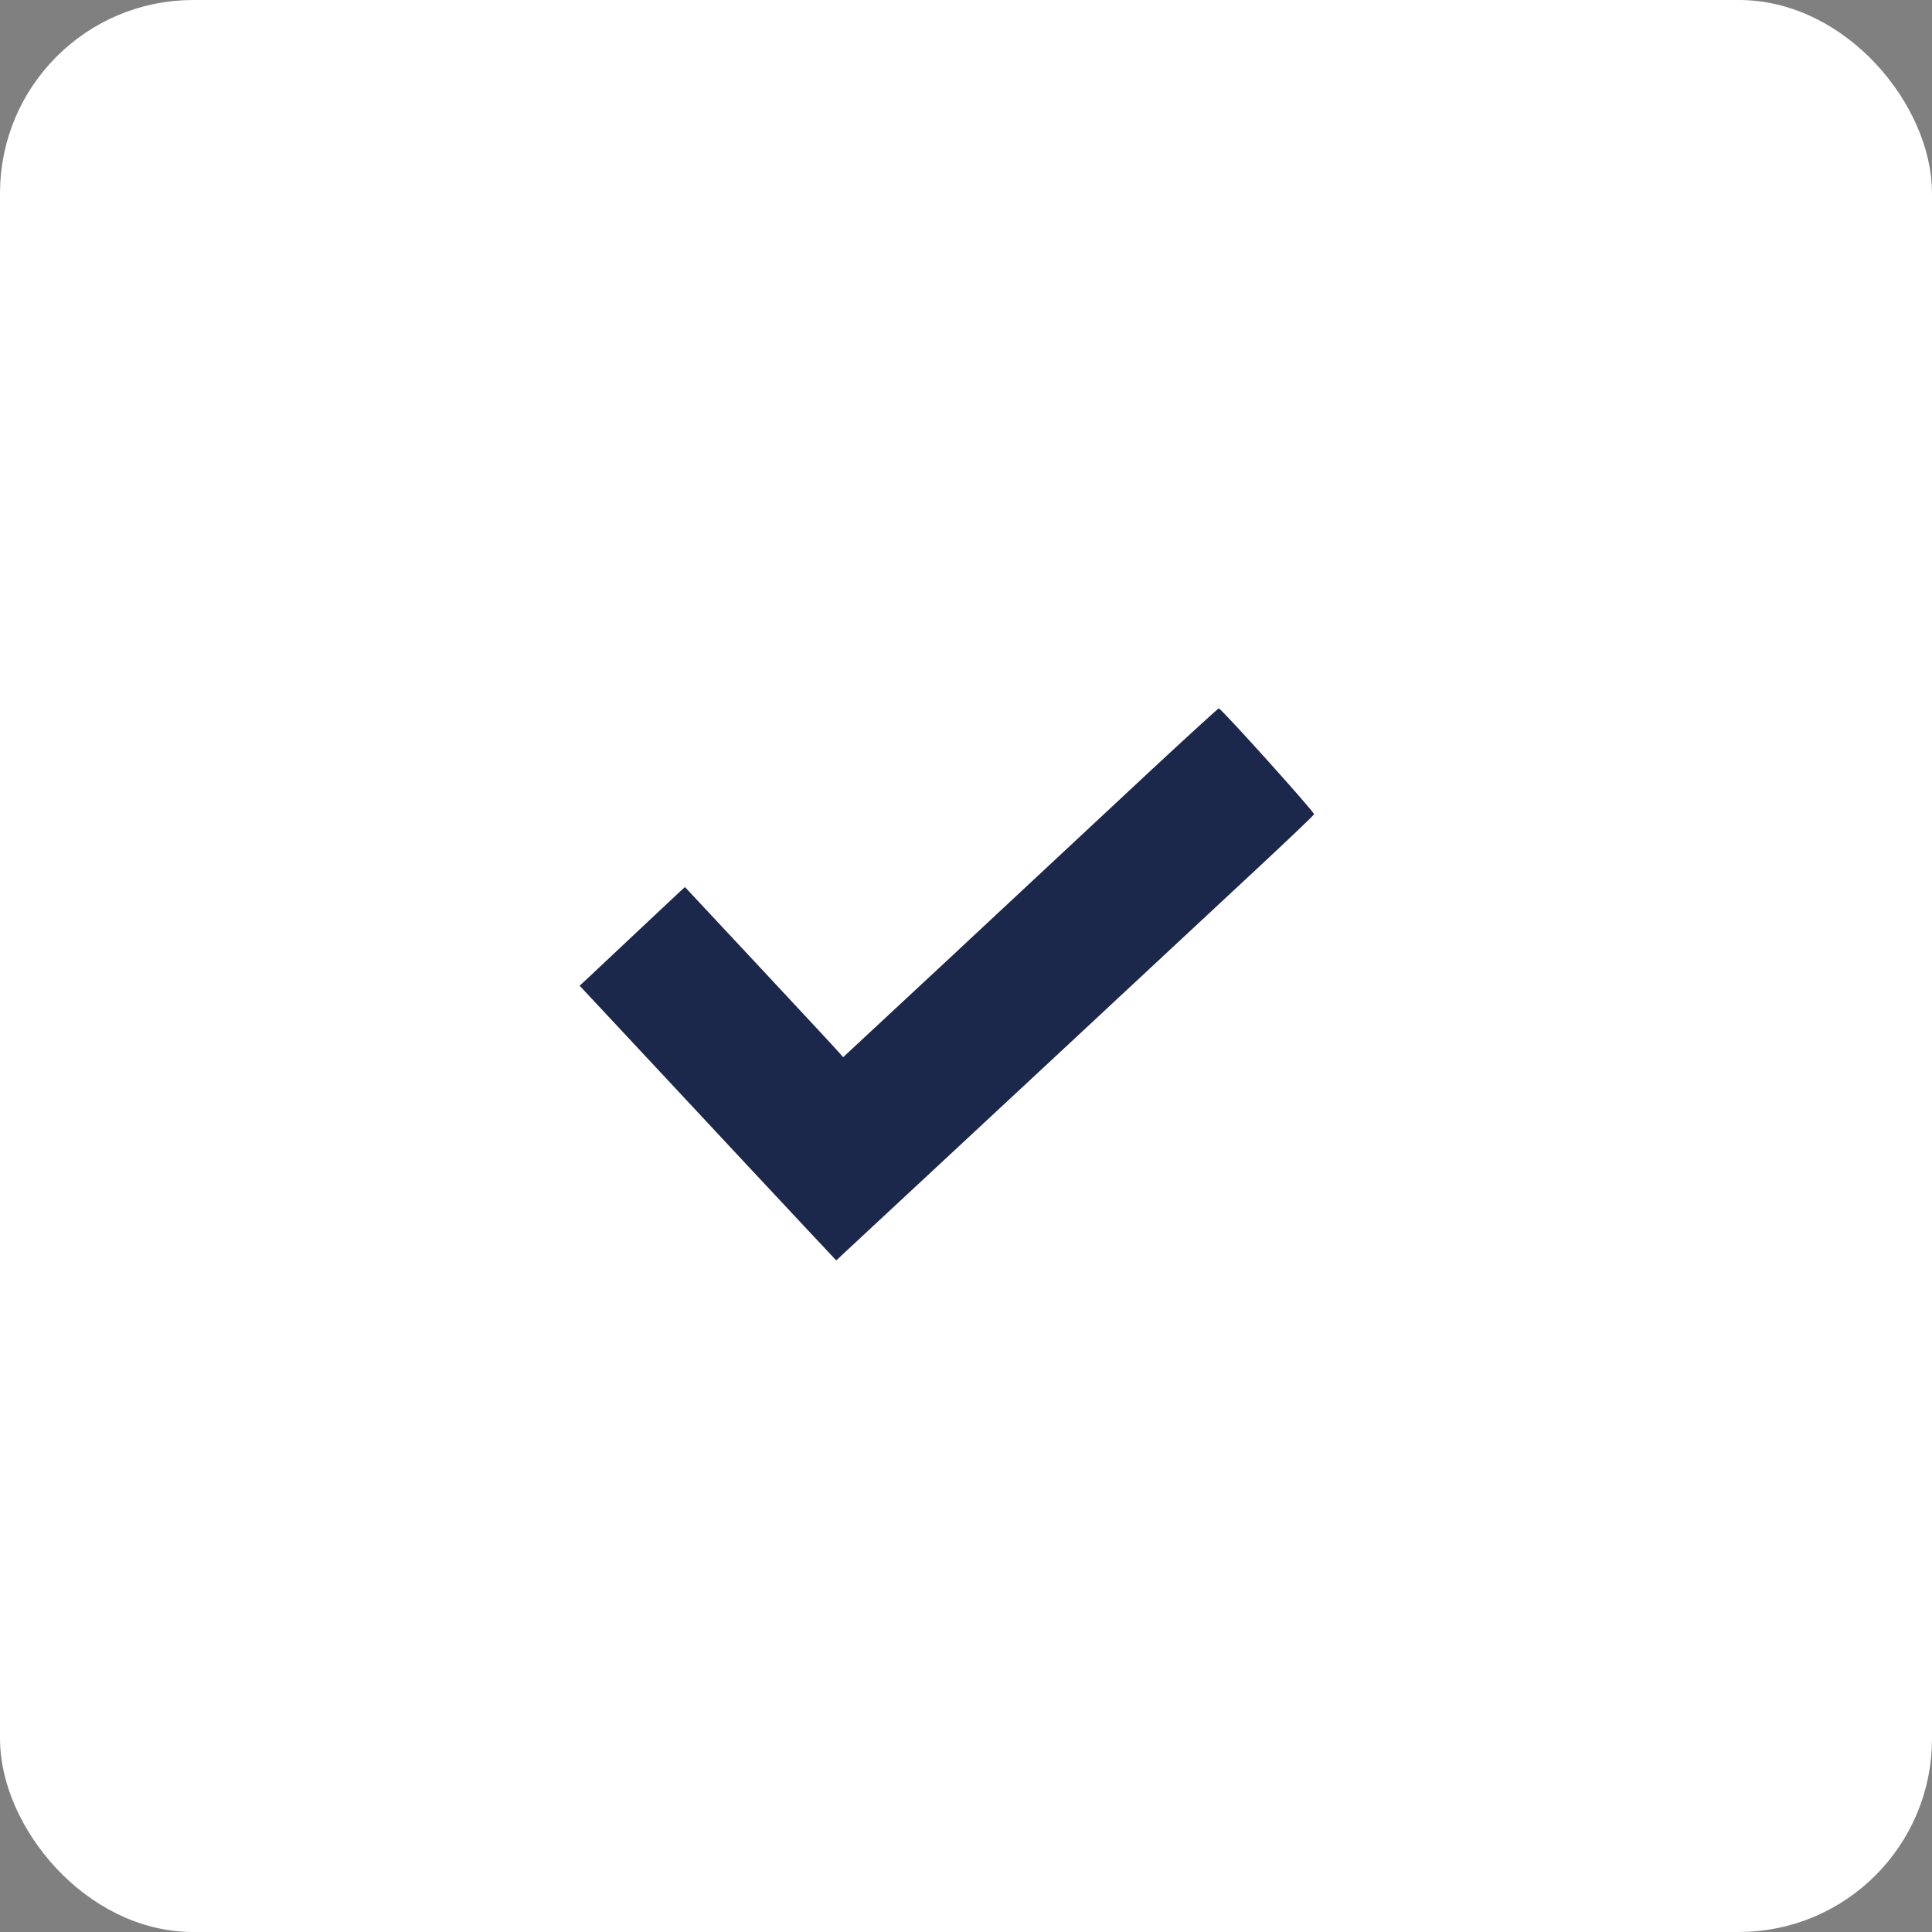
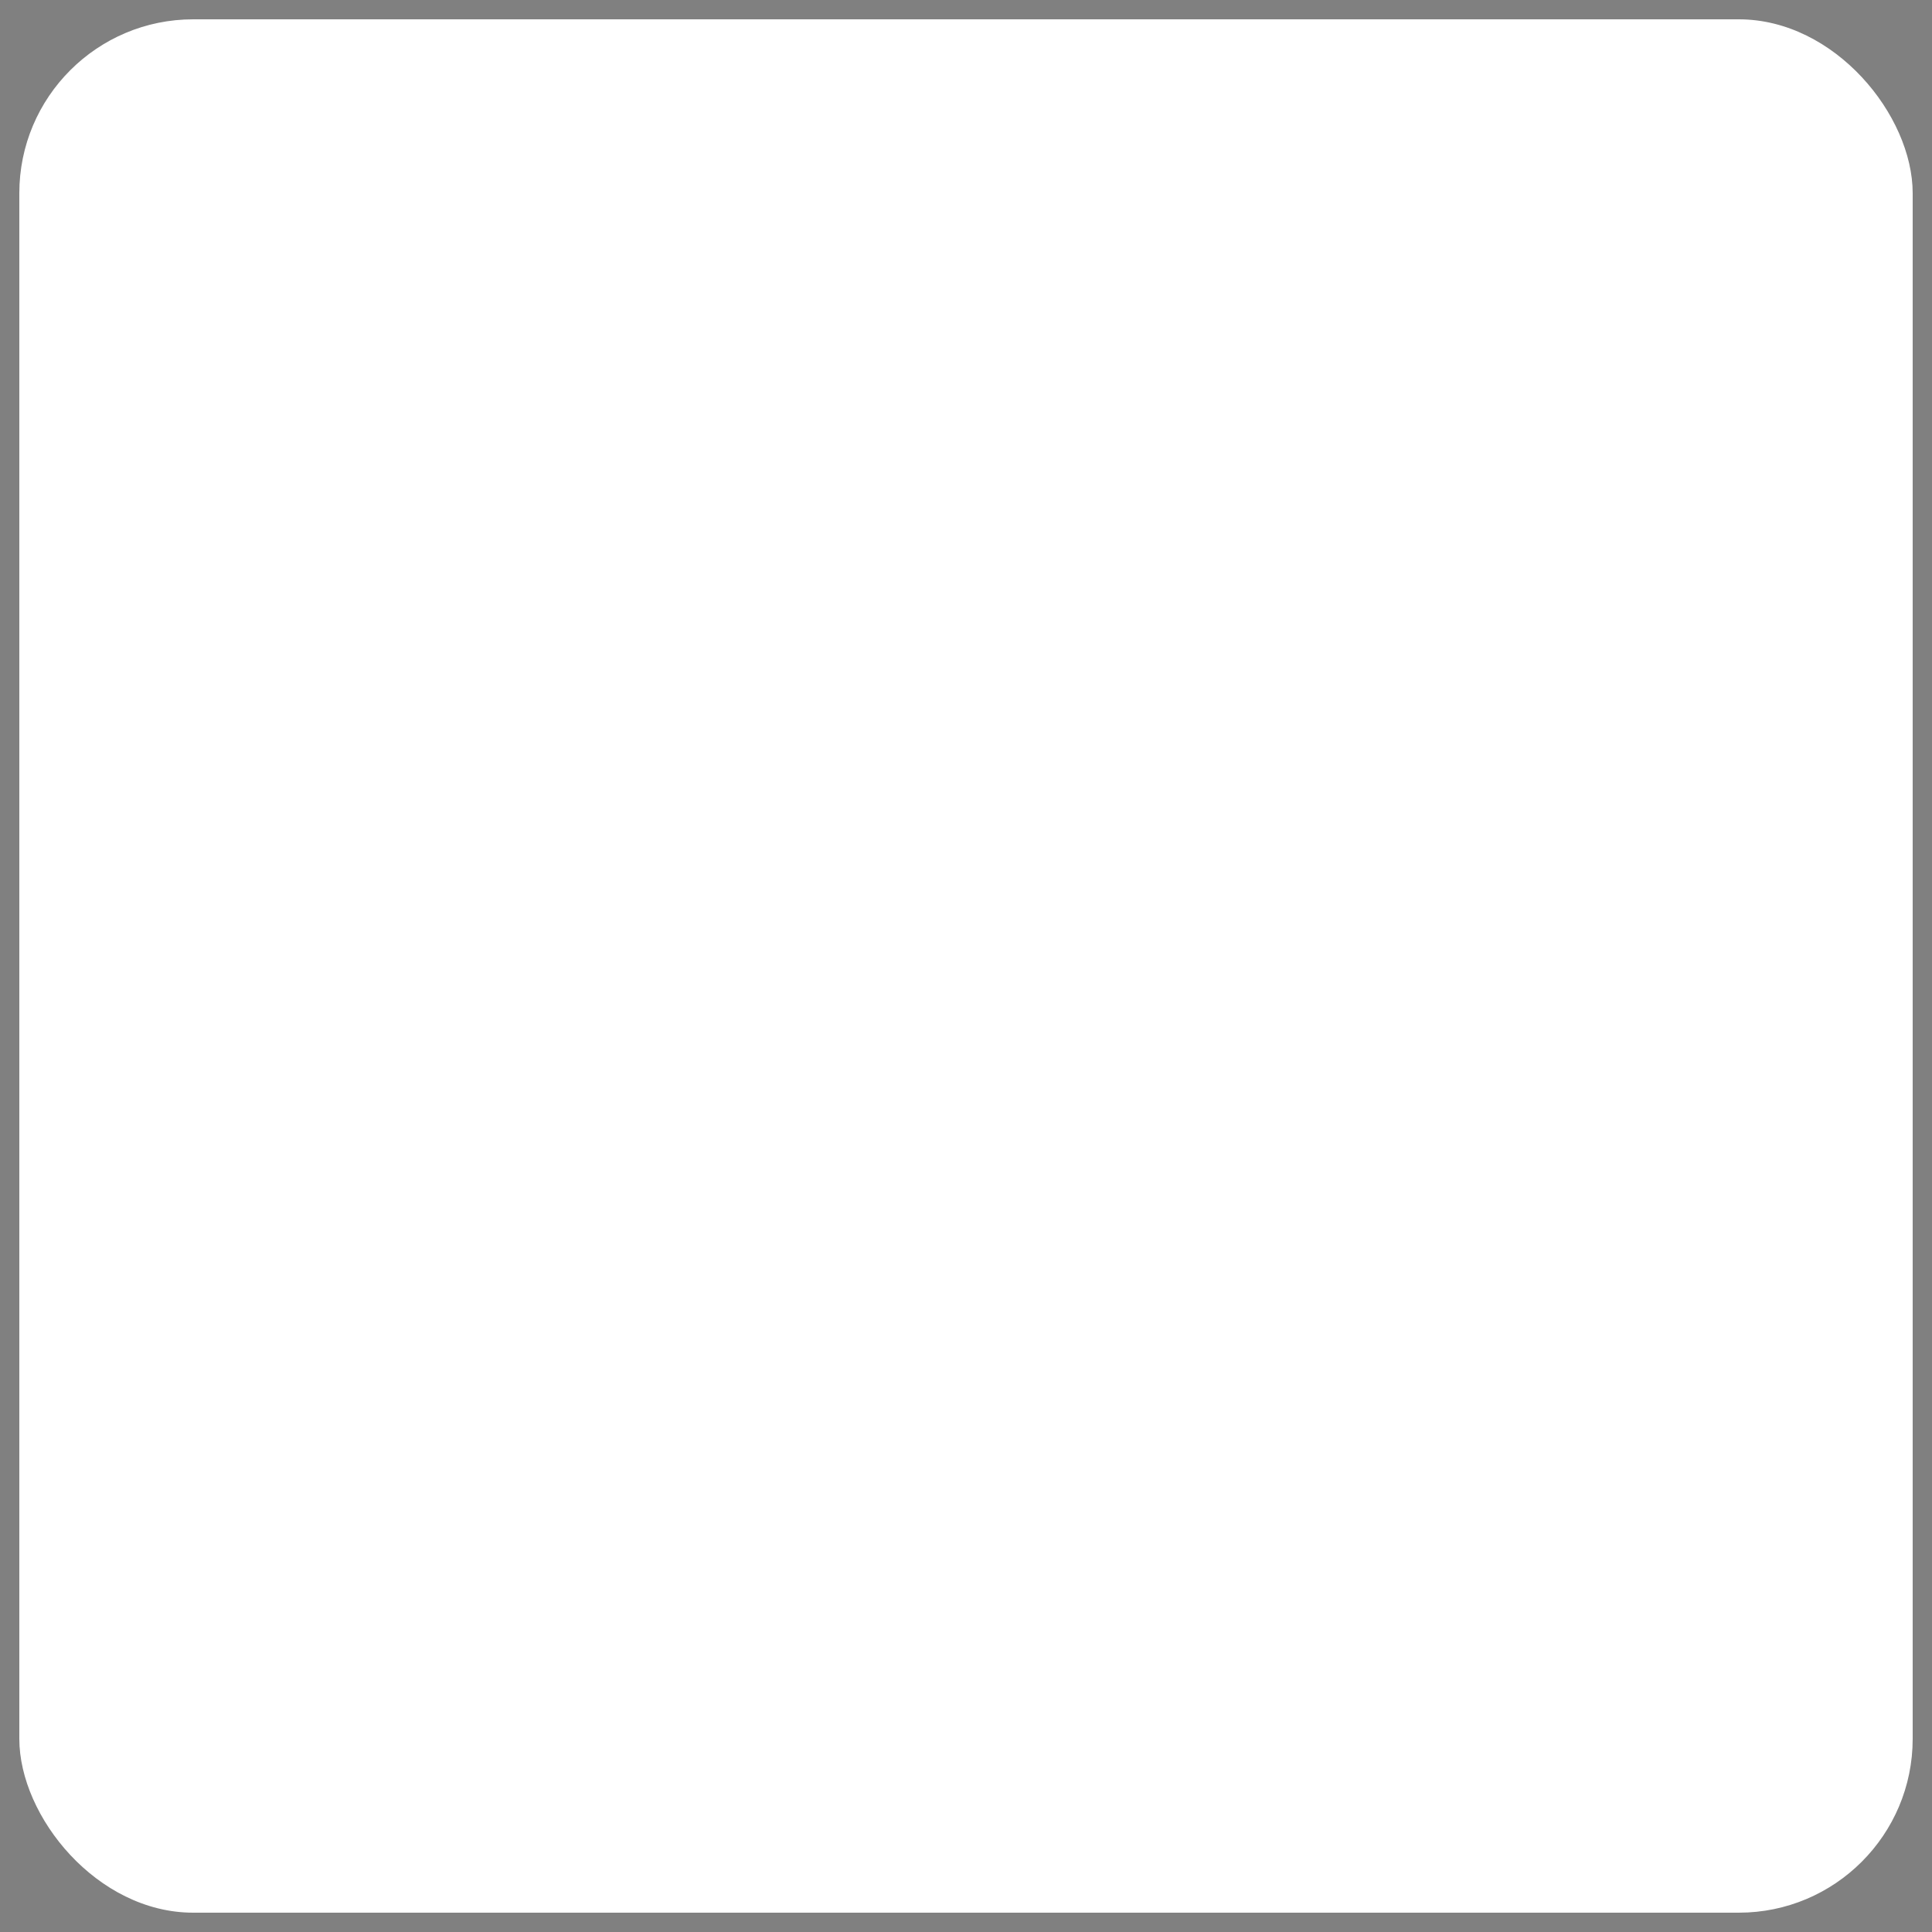
<svg xmlns="http://www.w3.org/2000/svg" width="20" height="20" viewBox="0 0 20 20" fill="none">
  <rect x="0" y="0" width="20" height="20" fill="#808080" stroke="none" />
  <rect x="0.2" y="0.2" width="19.6" height="19.6" rx="1.8" fill="white" />
-   <rect x="0.2" y="0.2" width="19.6" height="19.6" rx="1.8" fill="url(#paint0_radial_2_1356)" />
-   <rect x="0.2" y="0.2" width="19.6" height="19.6" rx="1.8" stroke="white" stroke-width="0.4" />
-   <path fill-rule="evenodd" clip-rule="evenodd" d="M11.9 7.988C11.512 8.35 10.931 8.892 10.608 9.193C10.285 9.494 9.917 9.838 9.789 9.957C9.661 10.076 9.37 10.347 9.142 10.559L8.728 10.944L8.686 10.896C8.664 10.869 8.295 10.473 7.868 10.015L7.091 9.183L7.047 9.222C7.024 9.244 6.818 9.437 6.59 9.651C6.362 9.866 6.136 10.078 6.088 10.123L6 10.204L6.302 10.527C6.468 10.705 6.746 11.003 6.92 11.189C7.523 11.836 7.997 12.344 8.326 12.695L8.657 13.048L8.742 12.968C8.789 12.925 9.092 12.643 9.415 12.342C9.739 12.041 10.119 11.687 10.261 11.555C10.402 11.423 10.779 11.072 11.098 10.776C11.416 10.48 11.845 10.081 12.05 9.889C12.256 9.697 12.687 9.295 13.009 8.996C13.331 8.696 13.599 8.441 13.603 8.429C13.611 8.41 12.651 7.343 12.617 7.333C12.611 7.332 12.289 7.626 11.9 7.988Z" fill="#1C284B" />
  <defs>
    <radialGradient id="paint0_radial_2_1356" cx="0" cy="0" r="1" gradientUnits="userSpaceOnUse" gradientTransform="translate(10 10) rotate(90) scale(10)">
      <stop stop-color="white" stop-opacity="0" />
      <stop offset="1" stop-color="white" stop-opacity="0.24" />
    </radialGradient>
  </defs>
</svg>